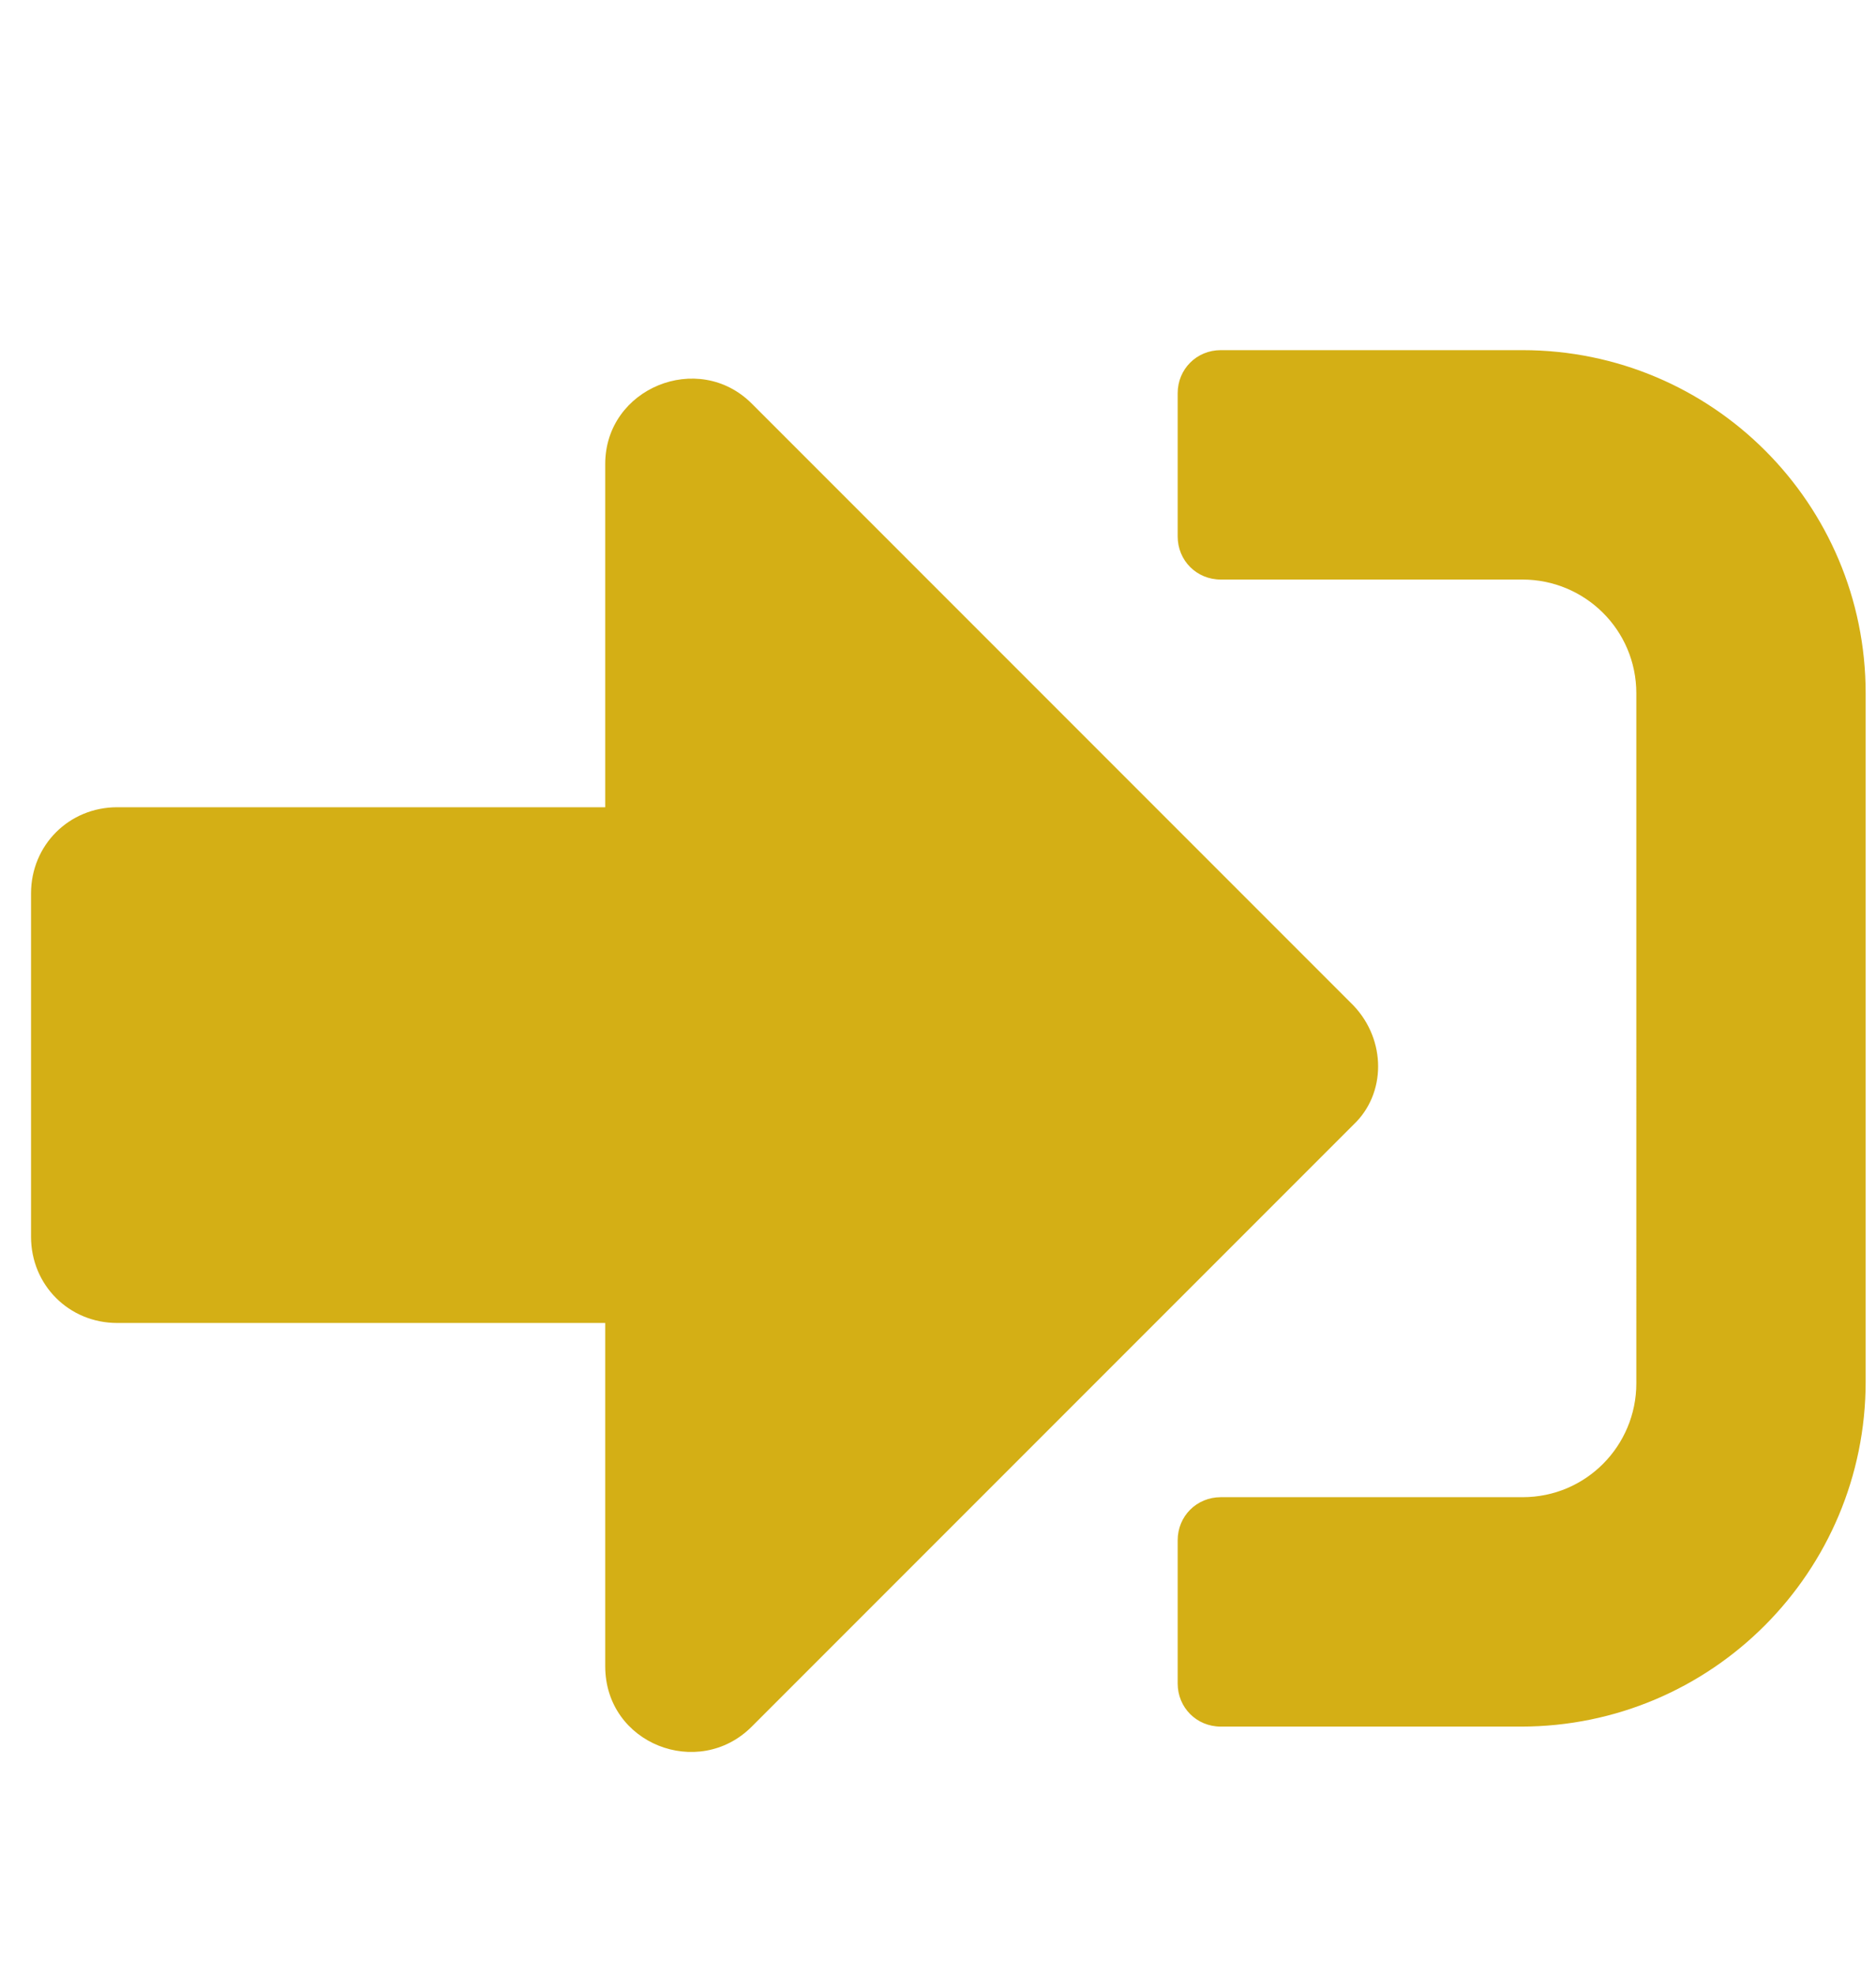
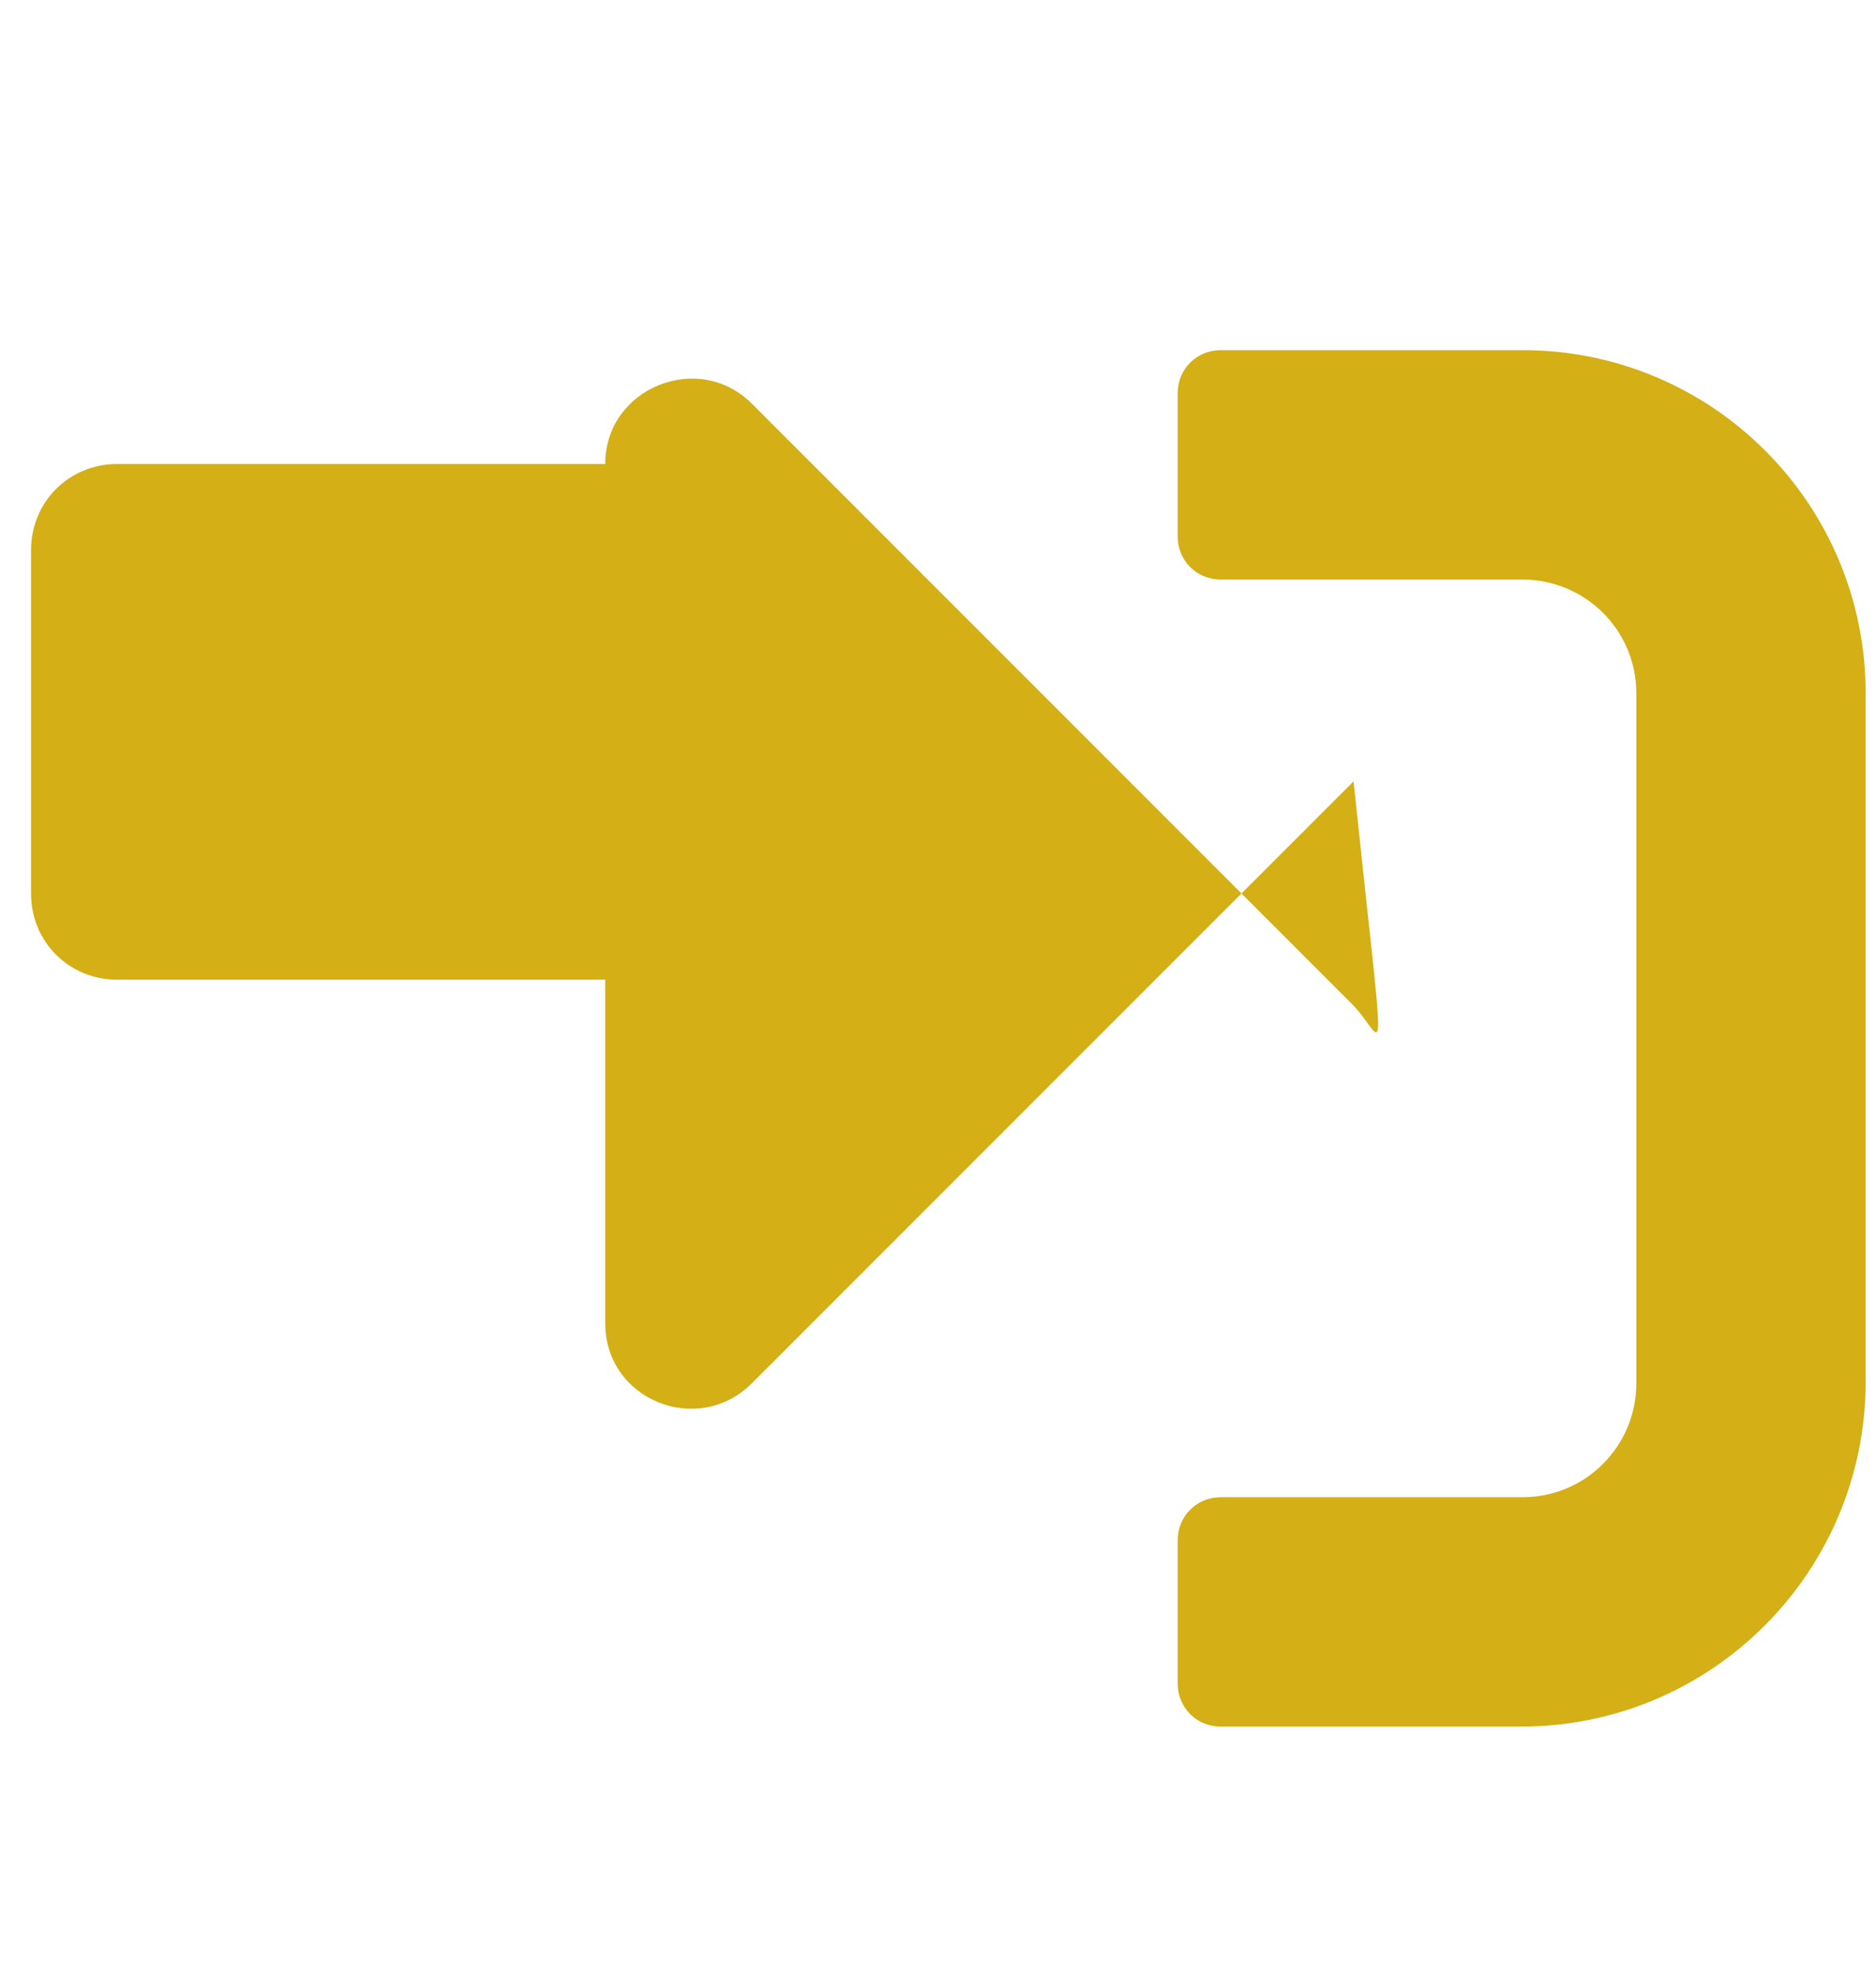
<svg xmlns="http://www.w3.org/2000/svg" version="1.1" id="Layer_1" x="0px" y="0px" viewBox="0 0 108.8 114.5" style="enable-background:new 0 0 108.8 114.5;" xml:space="preserve">
  <style type="text/css">
	.st0{fill:#D4AF15;}
</style>
-   <path class="st0" d="M88.2,100.1H70.8c-1.4,0-2.5-1.1-2.5-2.5v-8.3c0-1.4,1.1-2.5,2.5-2.5h17.5c3.7,0,6.6-3,6.6-6.6V40.2  c0-3.7-3-6.6-6.6-6.6H70.8c-1.4,0-2.5-1.1-2.5-2.5v-8.3c0-1.4,1.1-2.5,2.5-2.5h17.5c11,0,19.9,8.9,19.9,19.9v39.9  C108.2,91.1,99.3,100.1,88.2,100.1z M78.5,58.3L43.6,23.4c-3.1-3.1-8.5-0.9-8.5,3.5v19.9H6.8c-2.8,0-5,2.2-5,5v19.9c0,2.8,2.2,5,5,5  h28.3v19.9c0,4.5,5.4,6.6,8.5,3.5l34.9-34.9C80.4,63.4,80.4,60.3,78.5,58.3z" />
+   <path class="st0" d="M88.2,100.1H70.8c-1.4,0-2.5-1.1-2.5-2.5v-8.3c0-1.4,1.1-2.5,2.5-2.5h17.5c3.7,0,6.6-3,6.6-6.6V40.2  c0-3.7-3-6.6-6.6-6.6H70.8c-1.4,0-2.5-1.1-2.5-2.5v-8.3c0-1.4,1.1-2.5,2.5-2.5h17.5c11,0,19.9,8.9,19.9,19.9v39.9  C108.2,91.1,99.3,100.1,88.2,100.1z M78.5,58.3L43.6,23.4c-3.1-3.1-8.5-0.9-8.5,3.5H6.8c-2.8,0-5,2.2-5,5v19.9c0,2.8,2.2,5,5,5  h28.3v19.9c0,4.5,5.4,6.6,8.5,3.5l34.9-34.9C80.4,63.4,80.4,60.3,78.5,58.3z" />
</svg>